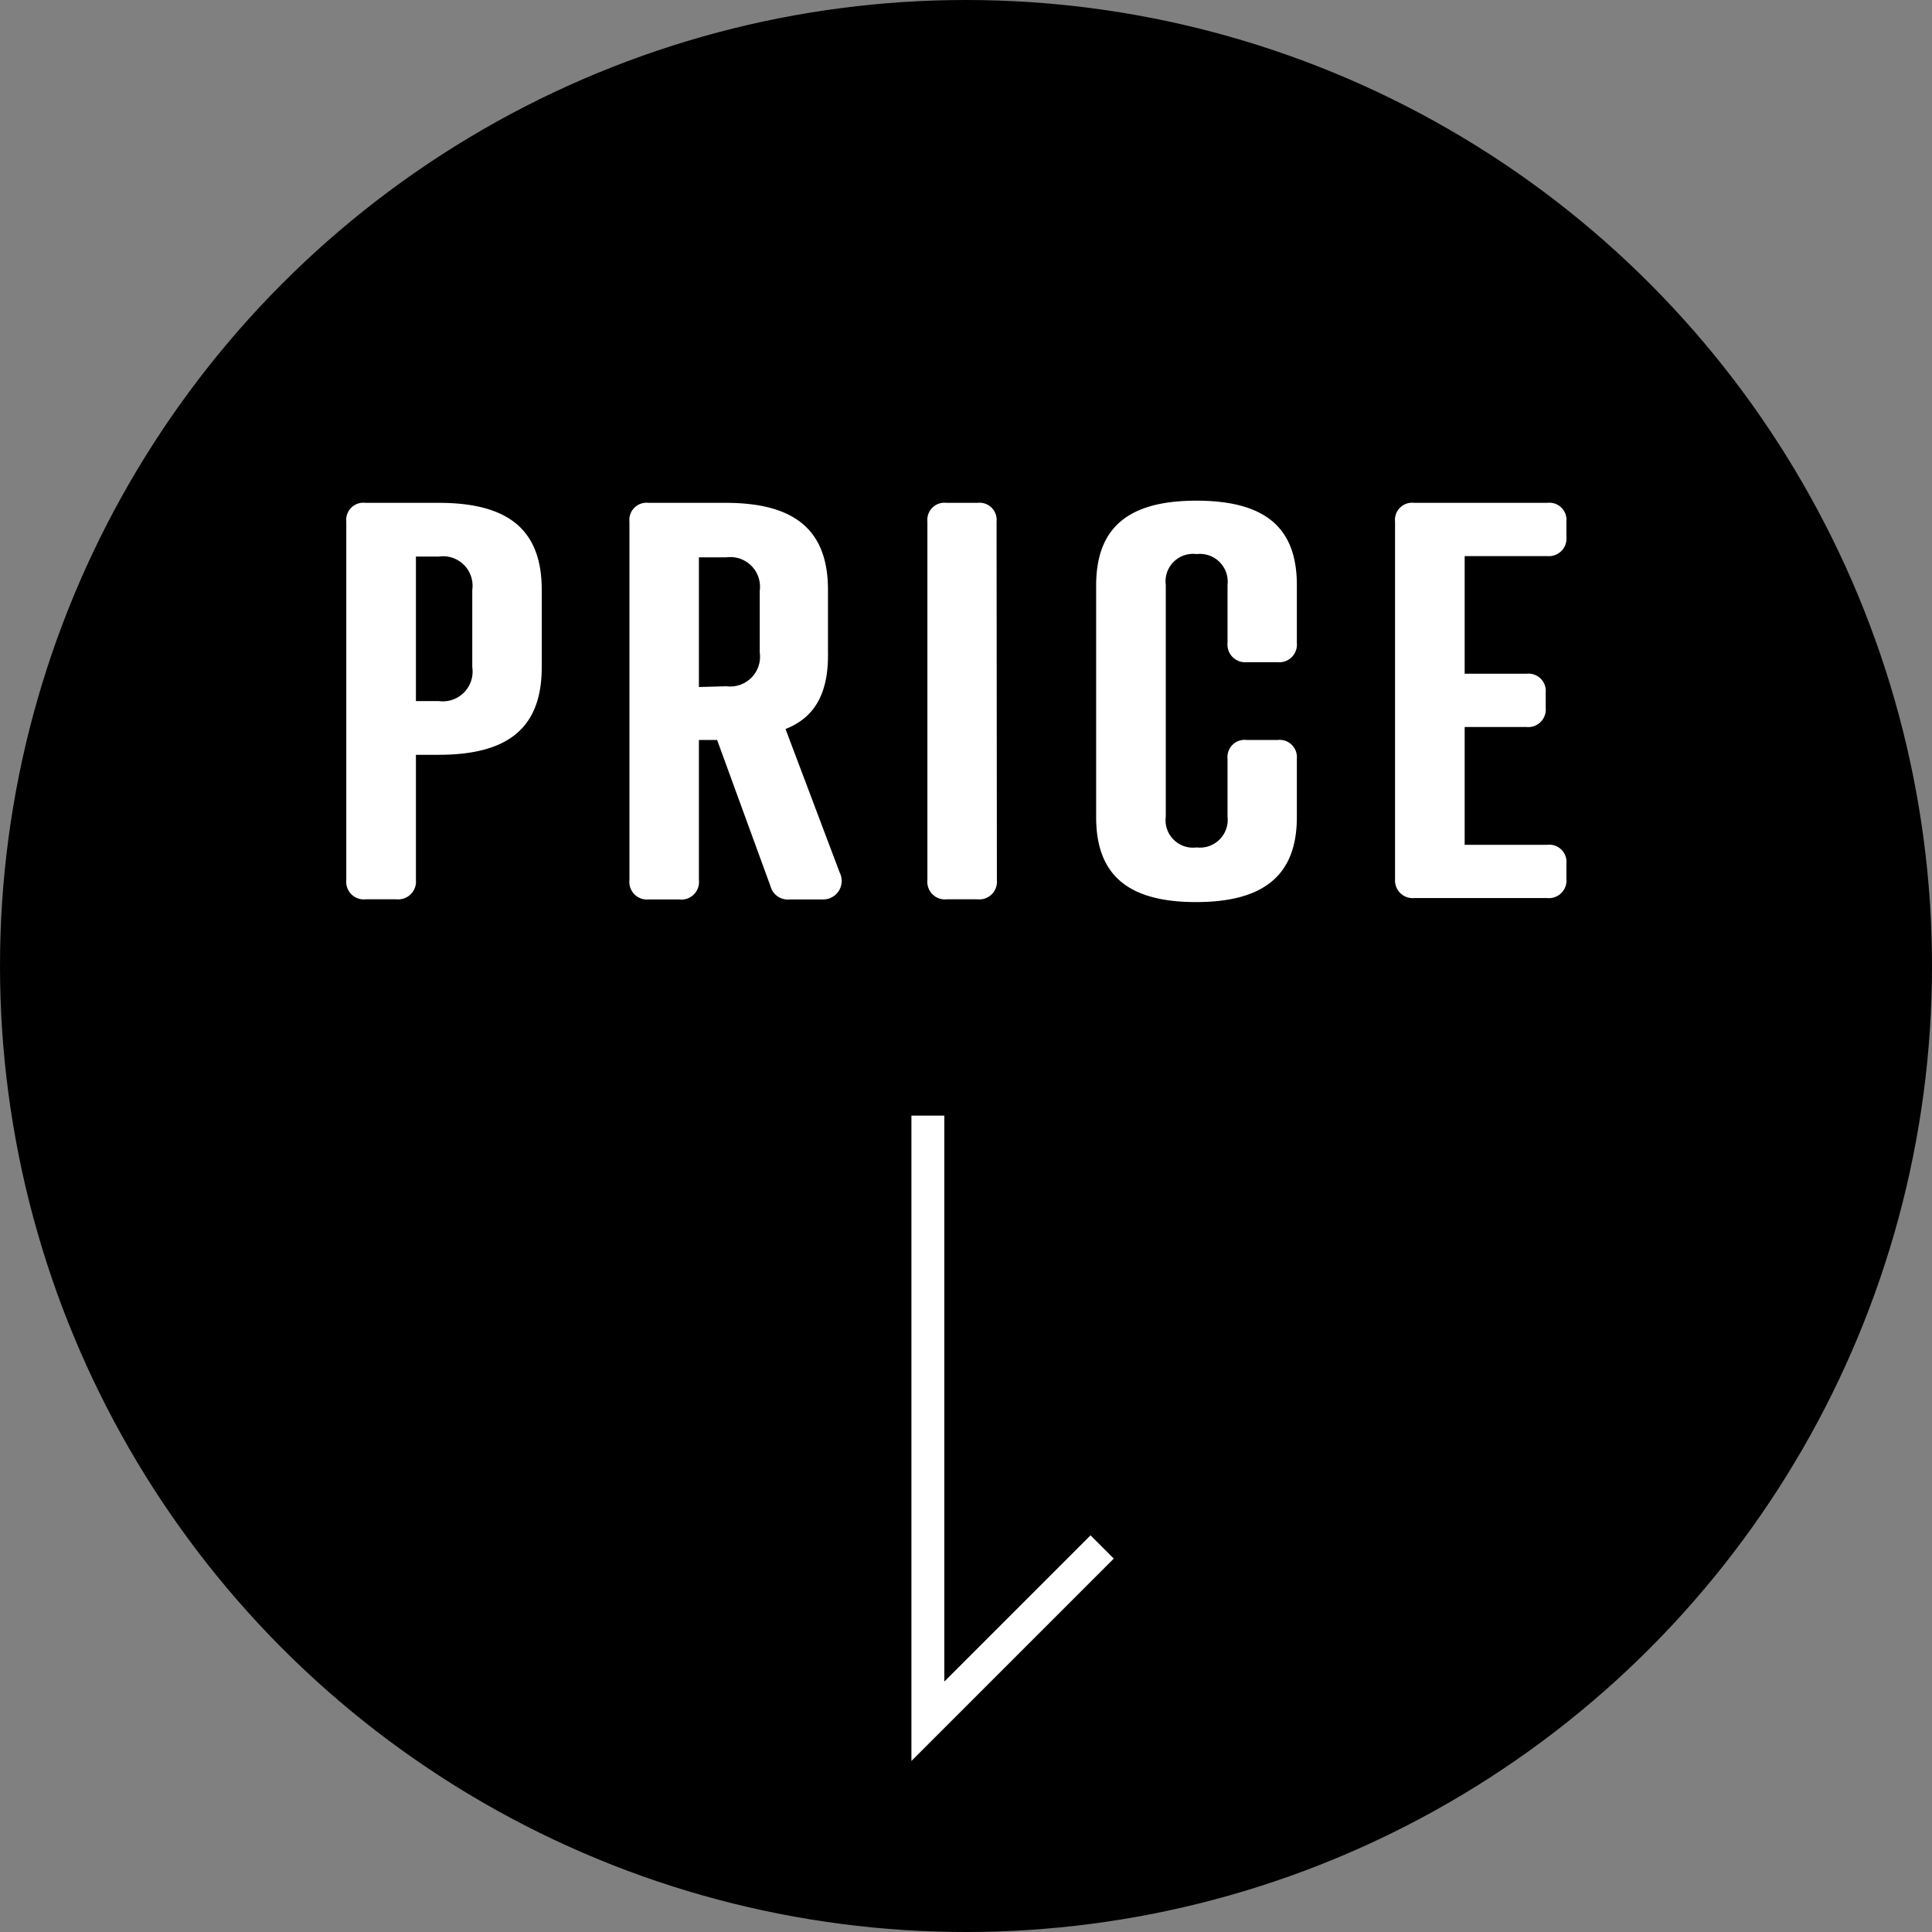
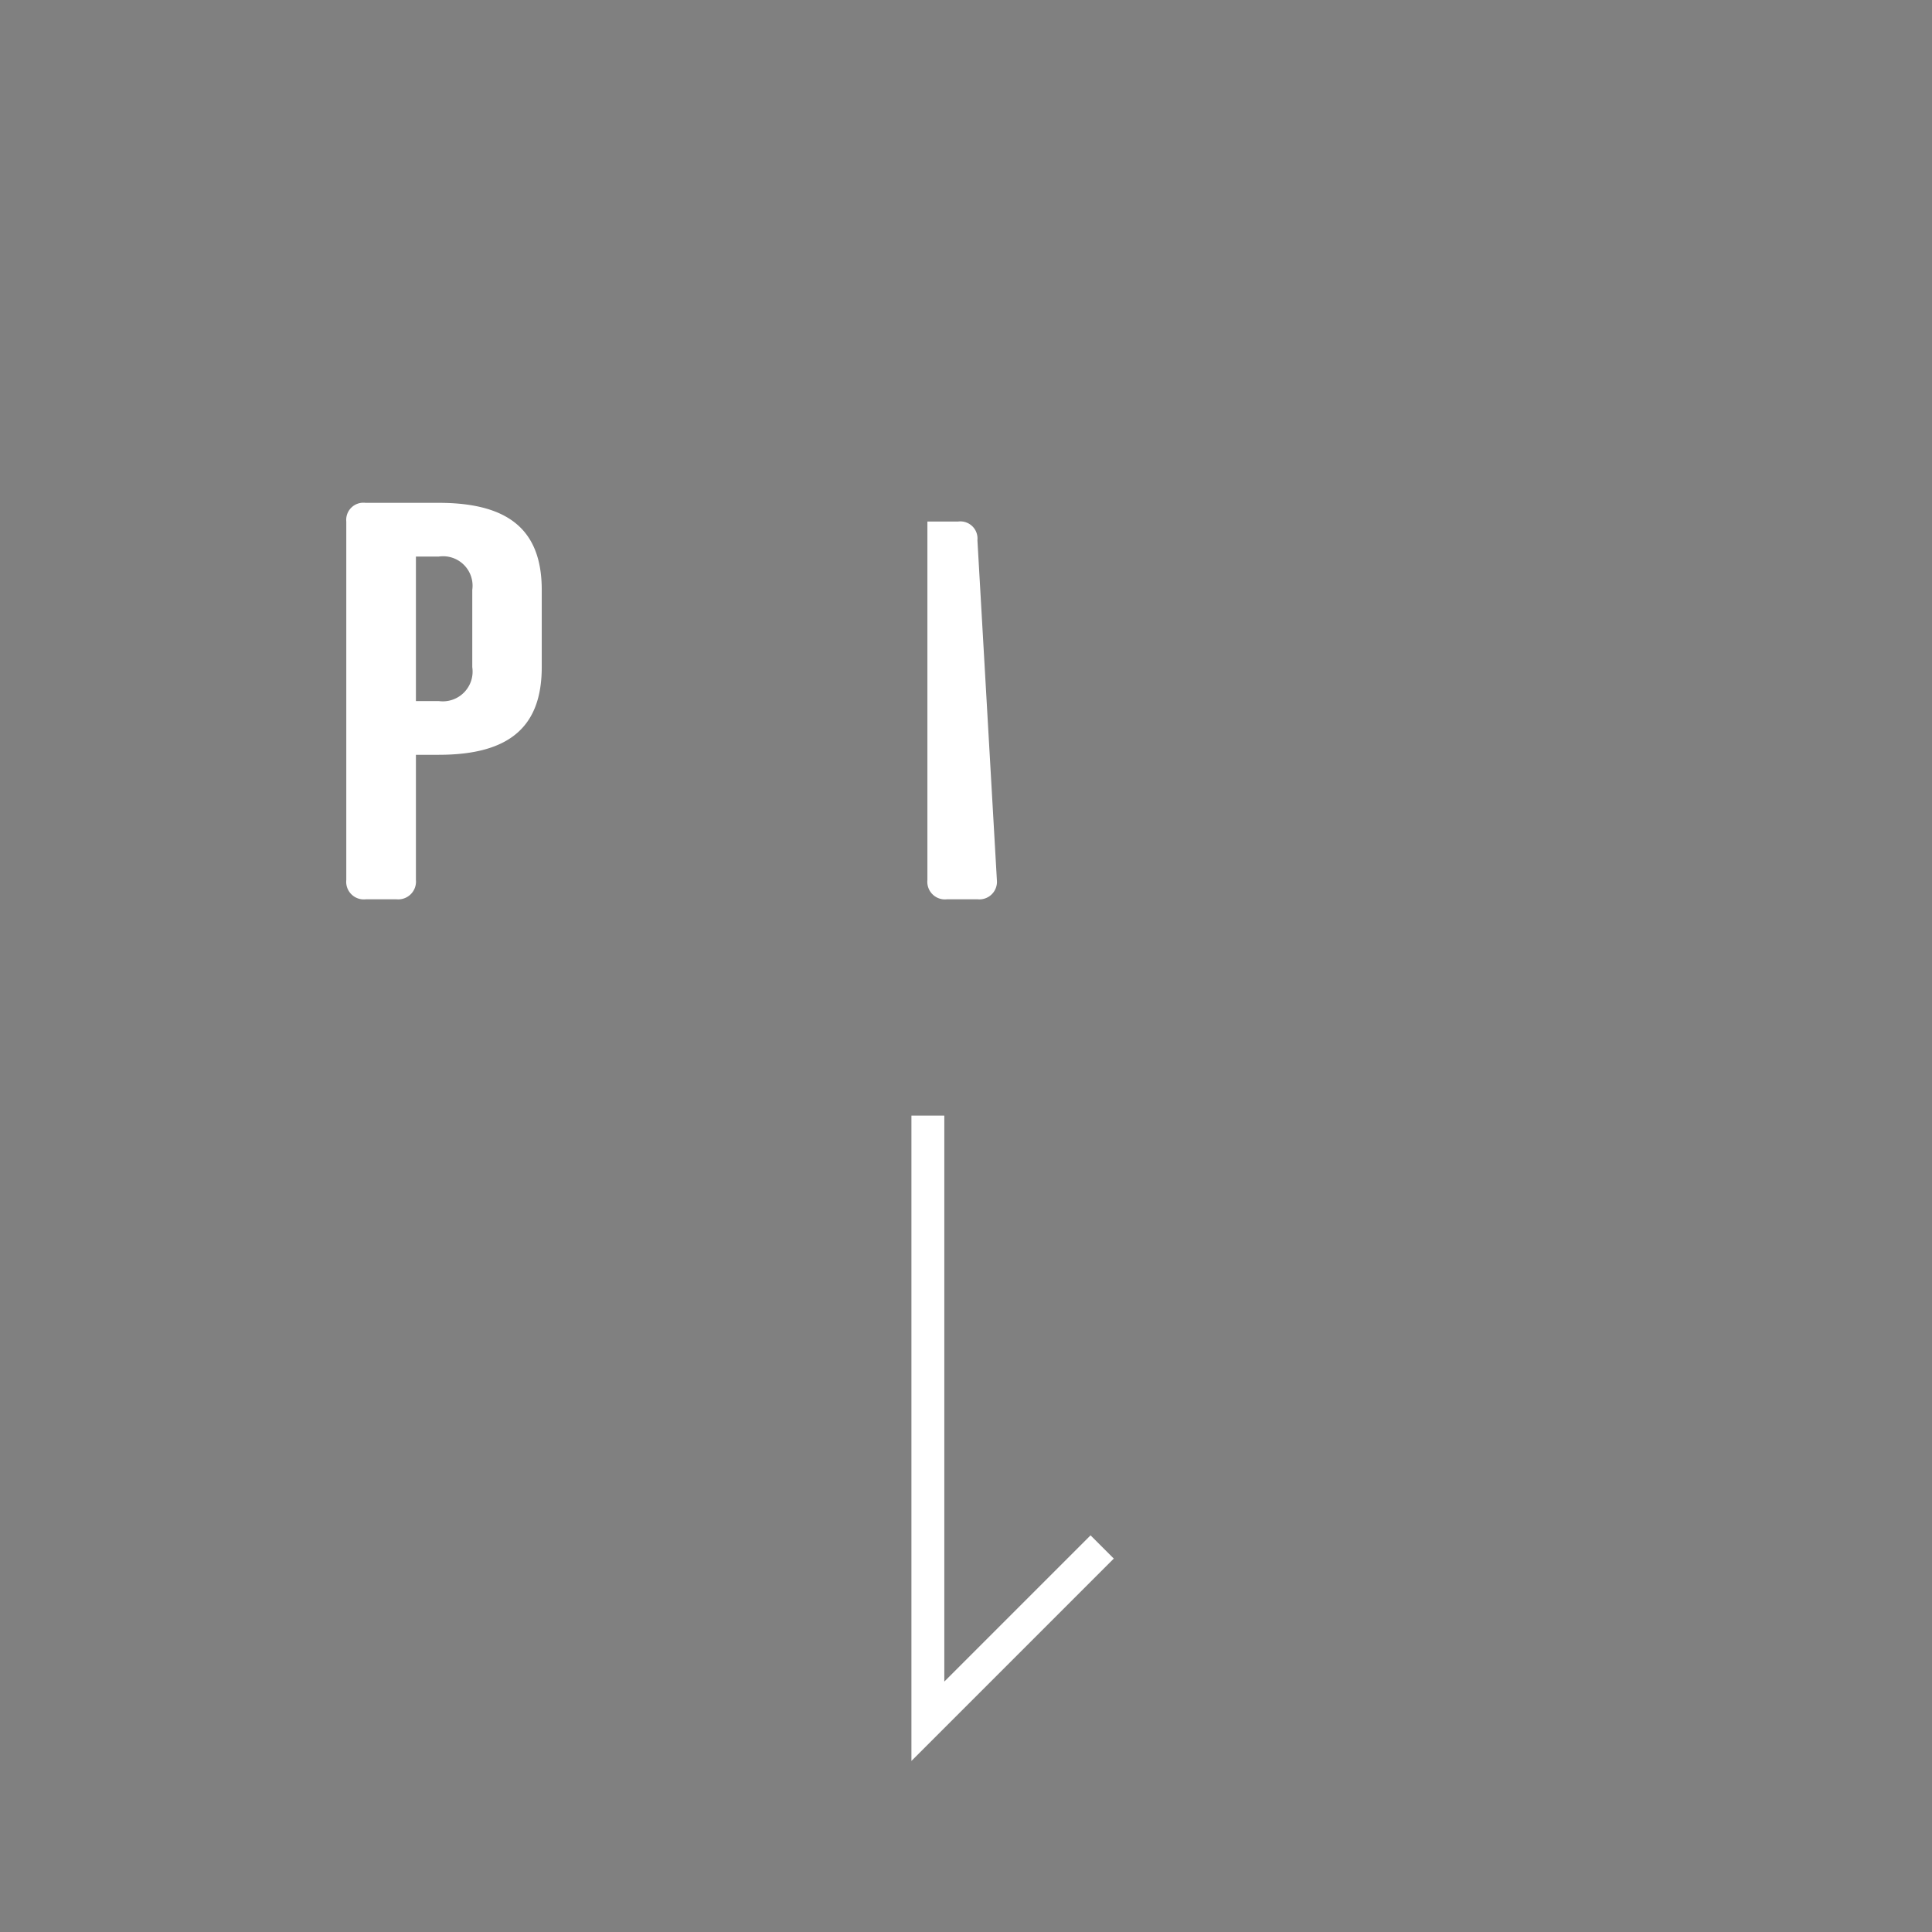
<svg xmlns="http://www.w3.org/2000/svg" viewBox="0 0 125.14 125.14">
  <rect x="0" y="0" width="125.14" height="125.14" fill="#808080" stroke="none" />
  <defs>
    <style>.cls-1{fill:#000;}.cls-2{fill:#fff;}.cls-3{fill:none;stroke:#fff;stroke-width:2.13px;}</style>
  </defs>
  <g id="レイヤー_2" data-name="レイヤー 2">
    <g id="テキスト">
-       <circle class="cls-1" cx="62.57" cy="62.57" r="62.57" />
      <path class="cls-2" d="M26.94,48.89V57a1.15,1.15,0,0,1-1.25,1.25h-2A1.14,1.14,0,0,1,22.43,57V33.78a1.11,1.11,0,0,1,1.24-1.21h4.75c4.62,0,6.67,1.84,6.67,5.64v5c0,3.83-2.05,5.68-6.67,5.68Zm1.48-3.48a1.93,1.93,0,0,0,2.17-2.2v-5a1.91,1.91,0,0,0-2.17-2.16H26.94v9.36Z" />
-       <path class="cls-2" d="M50.88,47.22l3.51,9.3a1.2,1.2,0,0,1-1.1,1.74H51.13a1.15,1.15,0,0,1-1.21-.82l-3.47-9.51H45.27V57A1.14,1.14,0,0,1,44,58.26H42A1.14,1.14,0,0,1,40.77,57V33.78A1.11,1.11,0,0,1,42,32.57h5c4.57,0,6.63,1.84,6.63,5.64v4C53.68,44.77,52.87,46.44,50.88,47.22Zm-3.83-2.77a1.93,1.93,0,0,0,2.16-2.19v-4a1.92,1.92,0,0,0-2.16-2.16H45.27v8.4Z" />
-       <path class="cls-2" d="M64.57,57a1.14,1.14,0,0,1-1.24,1.25h-2A1.14,1.14,0,0,1,60.07,57V33.78a1.11,1.11,0,0,1,1.24-1.21h2a1.11,1.11,0,0,1,1.24,1.21Z" />
-       <path class="cls-2" d="M84,41.65a1.14,1.14,0,0,1-1.25,1.24h-2a1.14,1.14,0,0,1-1.24-1.24V37.89a1.8,1.8,0,0,0-2-2,1.78,1.78,0,0,0-2,2v15a1.78,1.78,0,0,0,2,2,1.8,1.8,0,0,0,2-2V49.14a1.11,1.11,0,0,1,1.24-1.21h2A1.12,1.12,0,0,1,84,49.14v3.79c0,3.69-2.06,5.5-6.53,5.5S71,56.62,71,52.93v-15c0-3.69,2-5.5,6.49-5.5S84,34.2,84,37.89Z" />
-       <path class="cls-2" d="M100.22,32.57a1.11,1.11,0,0,1,1.24,1.21v1a1.14,1.14,0,0,1-1.24,1.24H94.87v7.62h4a1.12,1.12,0,0,1,1.25,1.21v1a1.14,1.14,0,0,1-1.25,1.24h-4v7.63h5.35a1.11,1.11,0,0,1,1.24,1.2v1a1.14,1.14,0,0,1-1.24,1.25H91.6A1.14,1.14,0,0,1,90.36,57V33.78a1.11,1.11,0,0,1,1.24-1.21Z" />
+       <path class="cls-2" d="M64.57,57a1.14,1.14,0,0,1-1.24,1.25h-2A1.14,1.14,0,0,1,60.07,57V33.78h2a1.11,1.11,0,0,1,1.24,1.21Z" />
      <polyline class="cls-3" points="60.1 72.26 60.1 111.49 71.39 100.2" />
    </g>
  </g>
</svg>